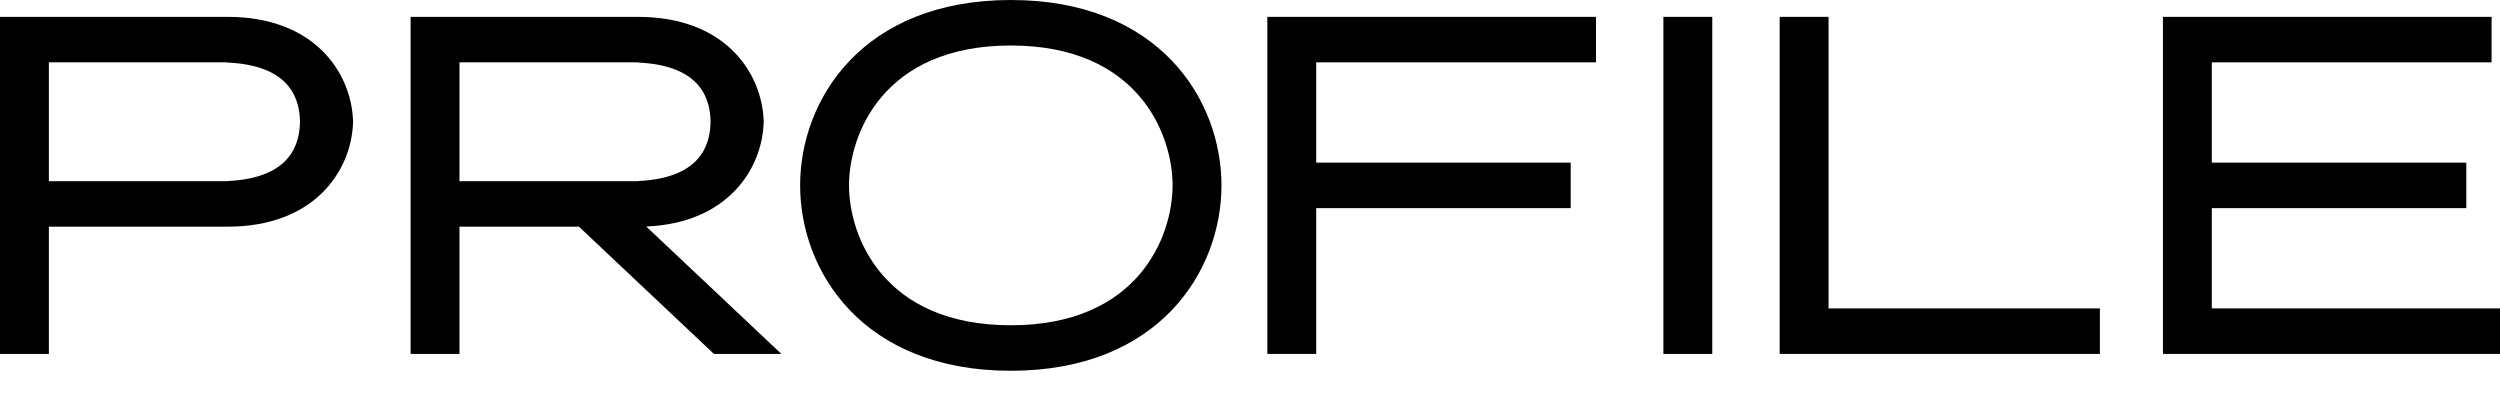
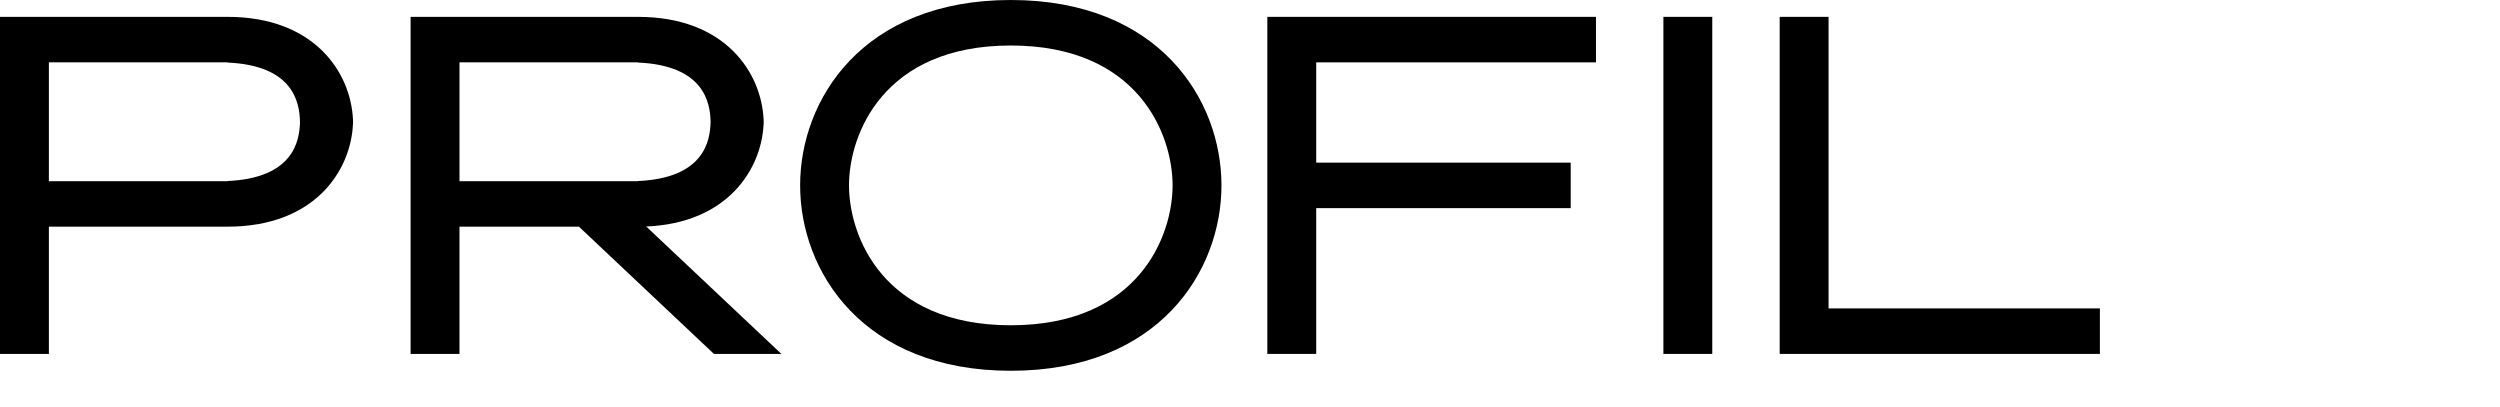
<svg xmlns="http://www.w3.org/2000/svg" width="150.392mm" height="24.5mm" viewBox="0 0 426.309 69.449">
  <g>
    <path d="M172.365,7.759c21.779,0,27.59,15.2,27.59,23.854s-5.811,23.853-27.59,23.853-27.589-15.195-27.589-23.853,5.811-23.854,27.589-23.854m0-7.759c-25.289,0-35.923,16.991-35.923,31.613s10.634,31.612,35.923,31.612,35.924-16.991,35.924-31.612S197.655,0,172.365,0Z" />
    <path d="M60.191,21.123h.017c0-.119-.006-.24-.009-.359s.009-.241.009-.359h-.017C59.842,12.429,53.681,2.874,38.8,2.874H0V60.351H8.334v-21.7H38.8C53.681,38.654,59.842,29.1,60.191,21.123ZM8.334,30.894V10.633H38.8v.035c11.177.493,12.289,6.745,12.354,10.1-.065,3.351-1.177,9.6-12.354,10.1v.034Z" />
    <path d="M121.742,60.351h11.5L110.214,38.642l-.094-.015c13.941-.542,19.753-9.765,20.092-17.5h.016c0-.119,0-.24-.008-.359s.008-.241.008-.359h-.016c-.349-7.976-6.51-17.531-21.394-17.531h-38.8V60.351h8.334v-21.7H98.722ZM78.355,10.633h30.463v.035c11.177.493,12.289,6.745,12.354,10.1-.065,3.351-1.177,9.6-12.354,10.1v.034H78.355Z" />
    <rect x="283.648" y="2.874" width="8.334" height="57.478" />
    <polygon points="311.812 2.874 303.478 2.874 303.478 60.351 358.081 60.351 358.081 52.592 311.812 52.592 311.812 2.874" />
-     <polygon points="377.165 35.492 420.561 35.492 420.561 27.733 377.165 27.733 377.165 10.633 424.872 10.633 424.872 2.874 368.831 2.874 368.831 60.351 426.309 60.351 426.309 52.592 377.165 52.592 377.165 35.492" />
    <polygon points="224.446 35.492 267.842 35.492 267.842 27.733 224.446 27.733 224.446 10.633 272.152 10.633 272.152 2.874 216.112 2.874 216.112 60.351 224.446 60.351 224.446 35.492" />
  </g>
</svg>